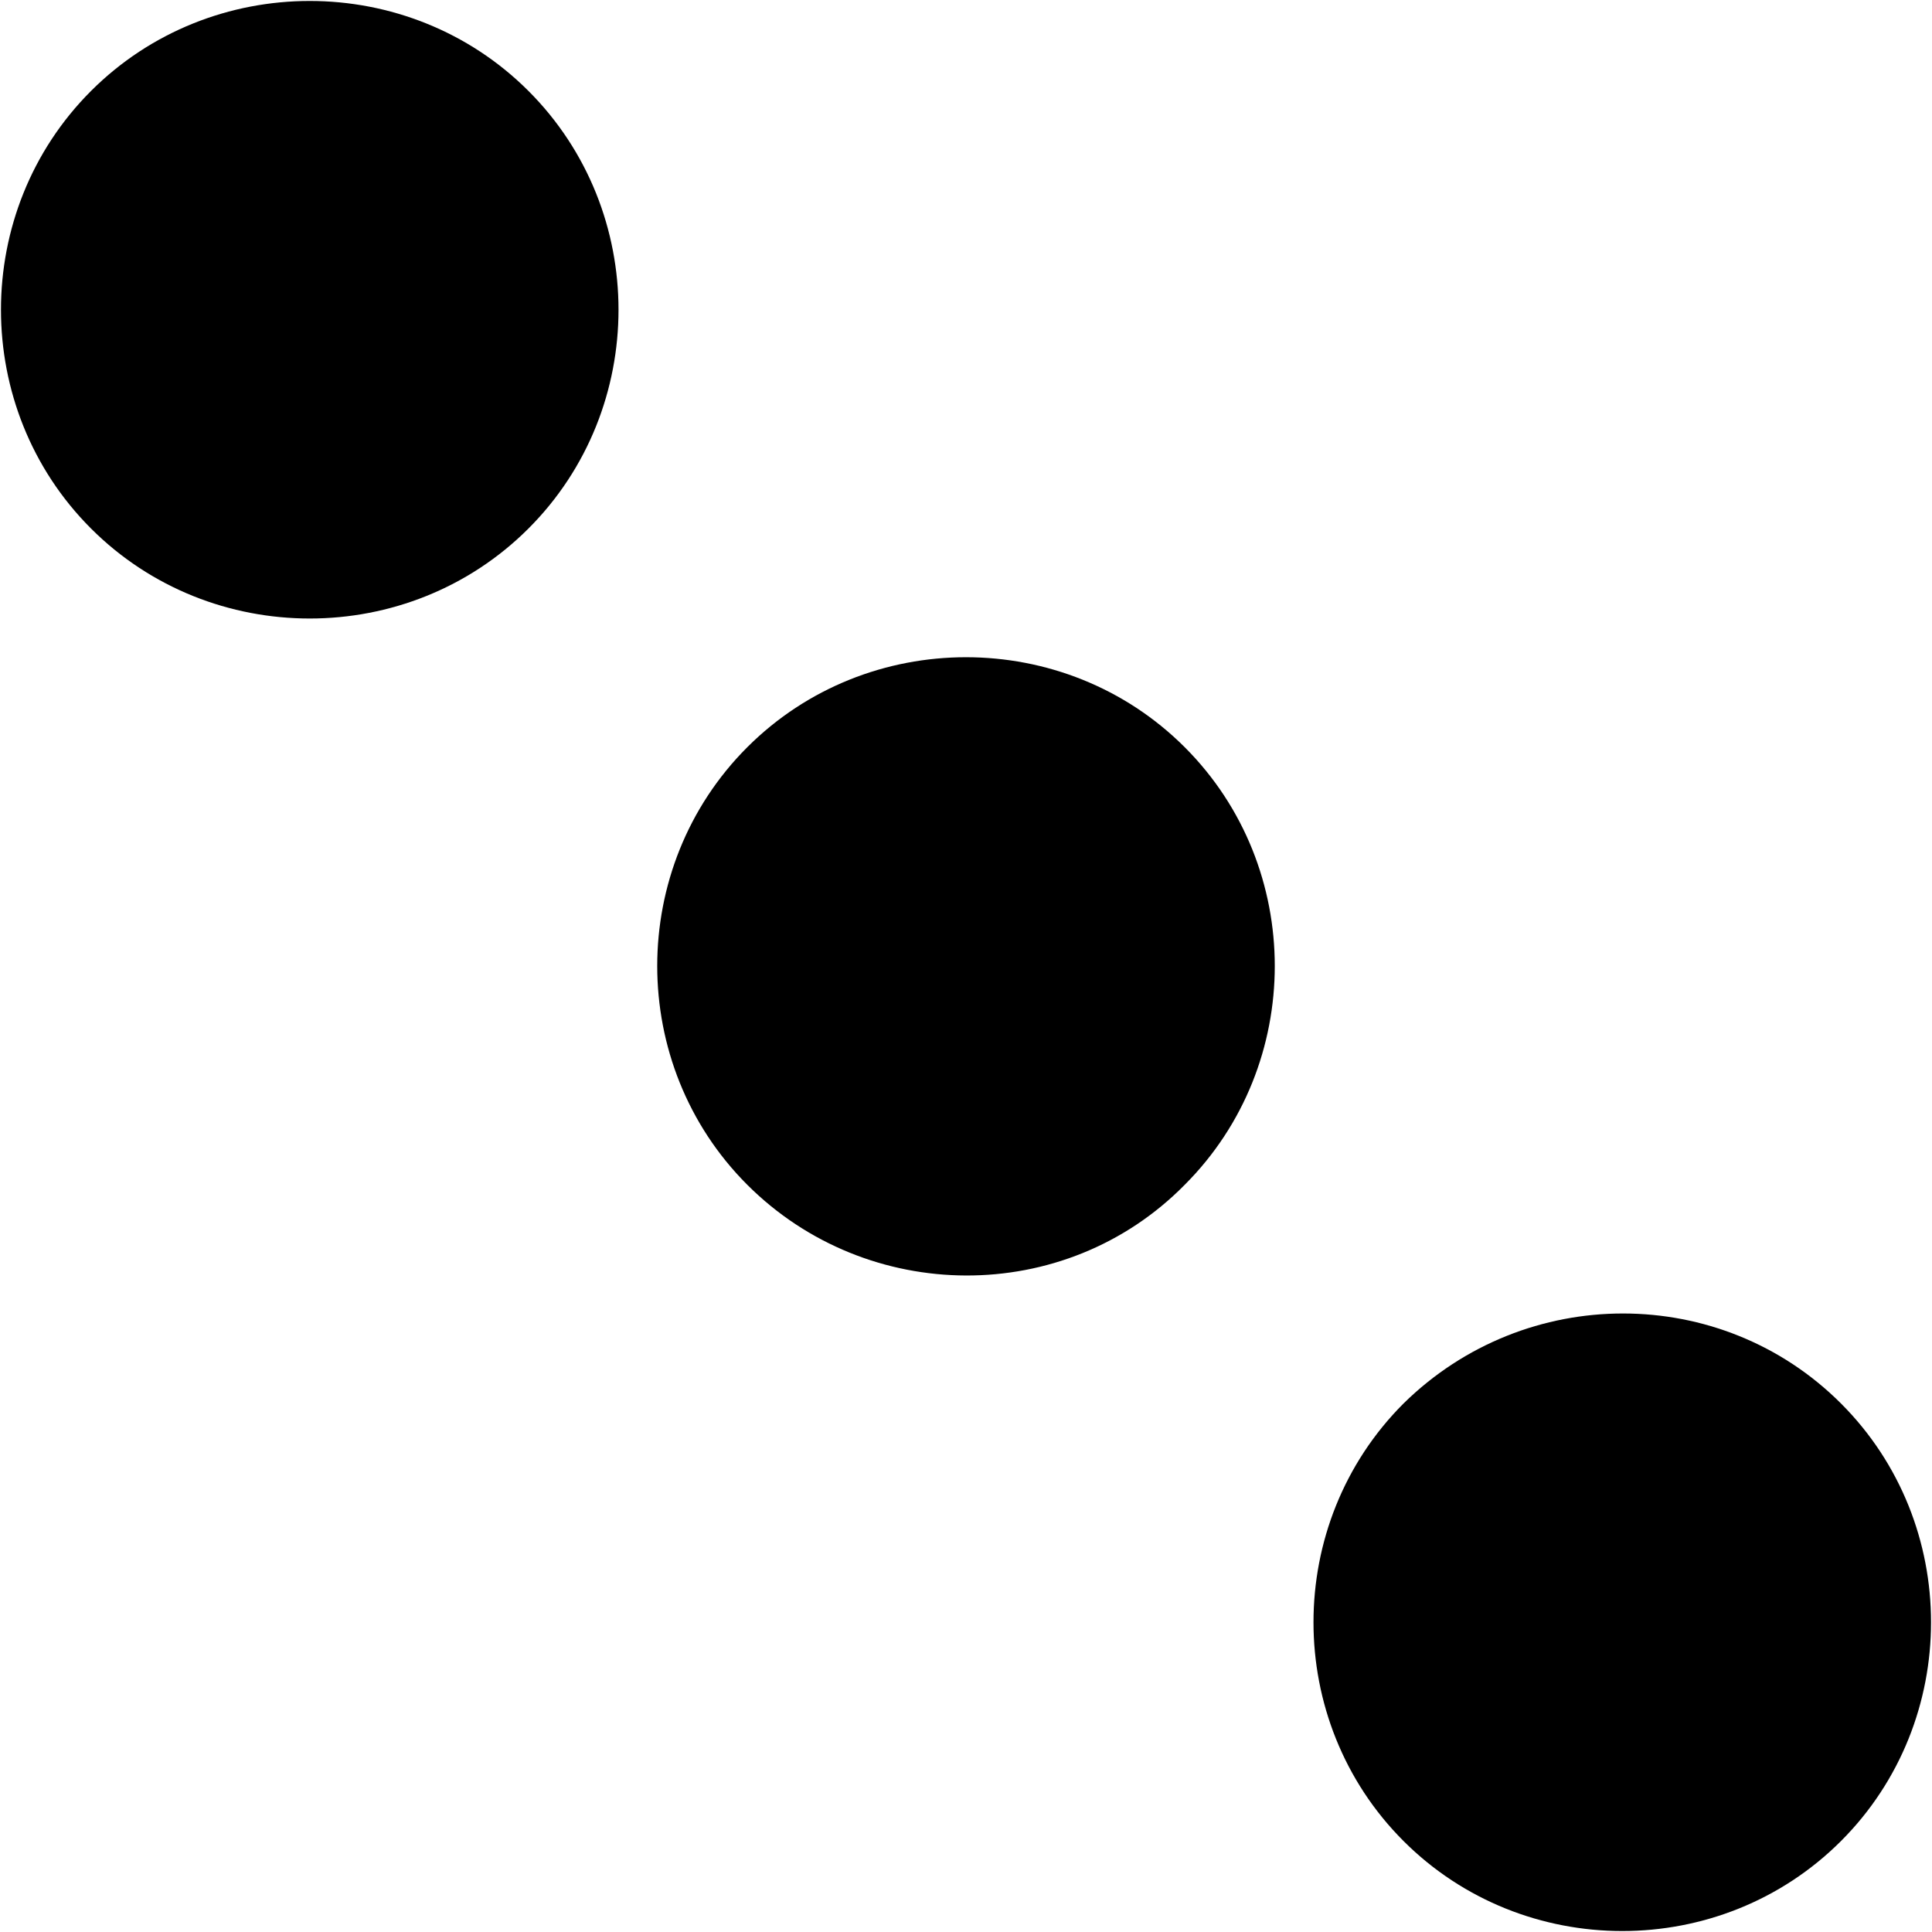
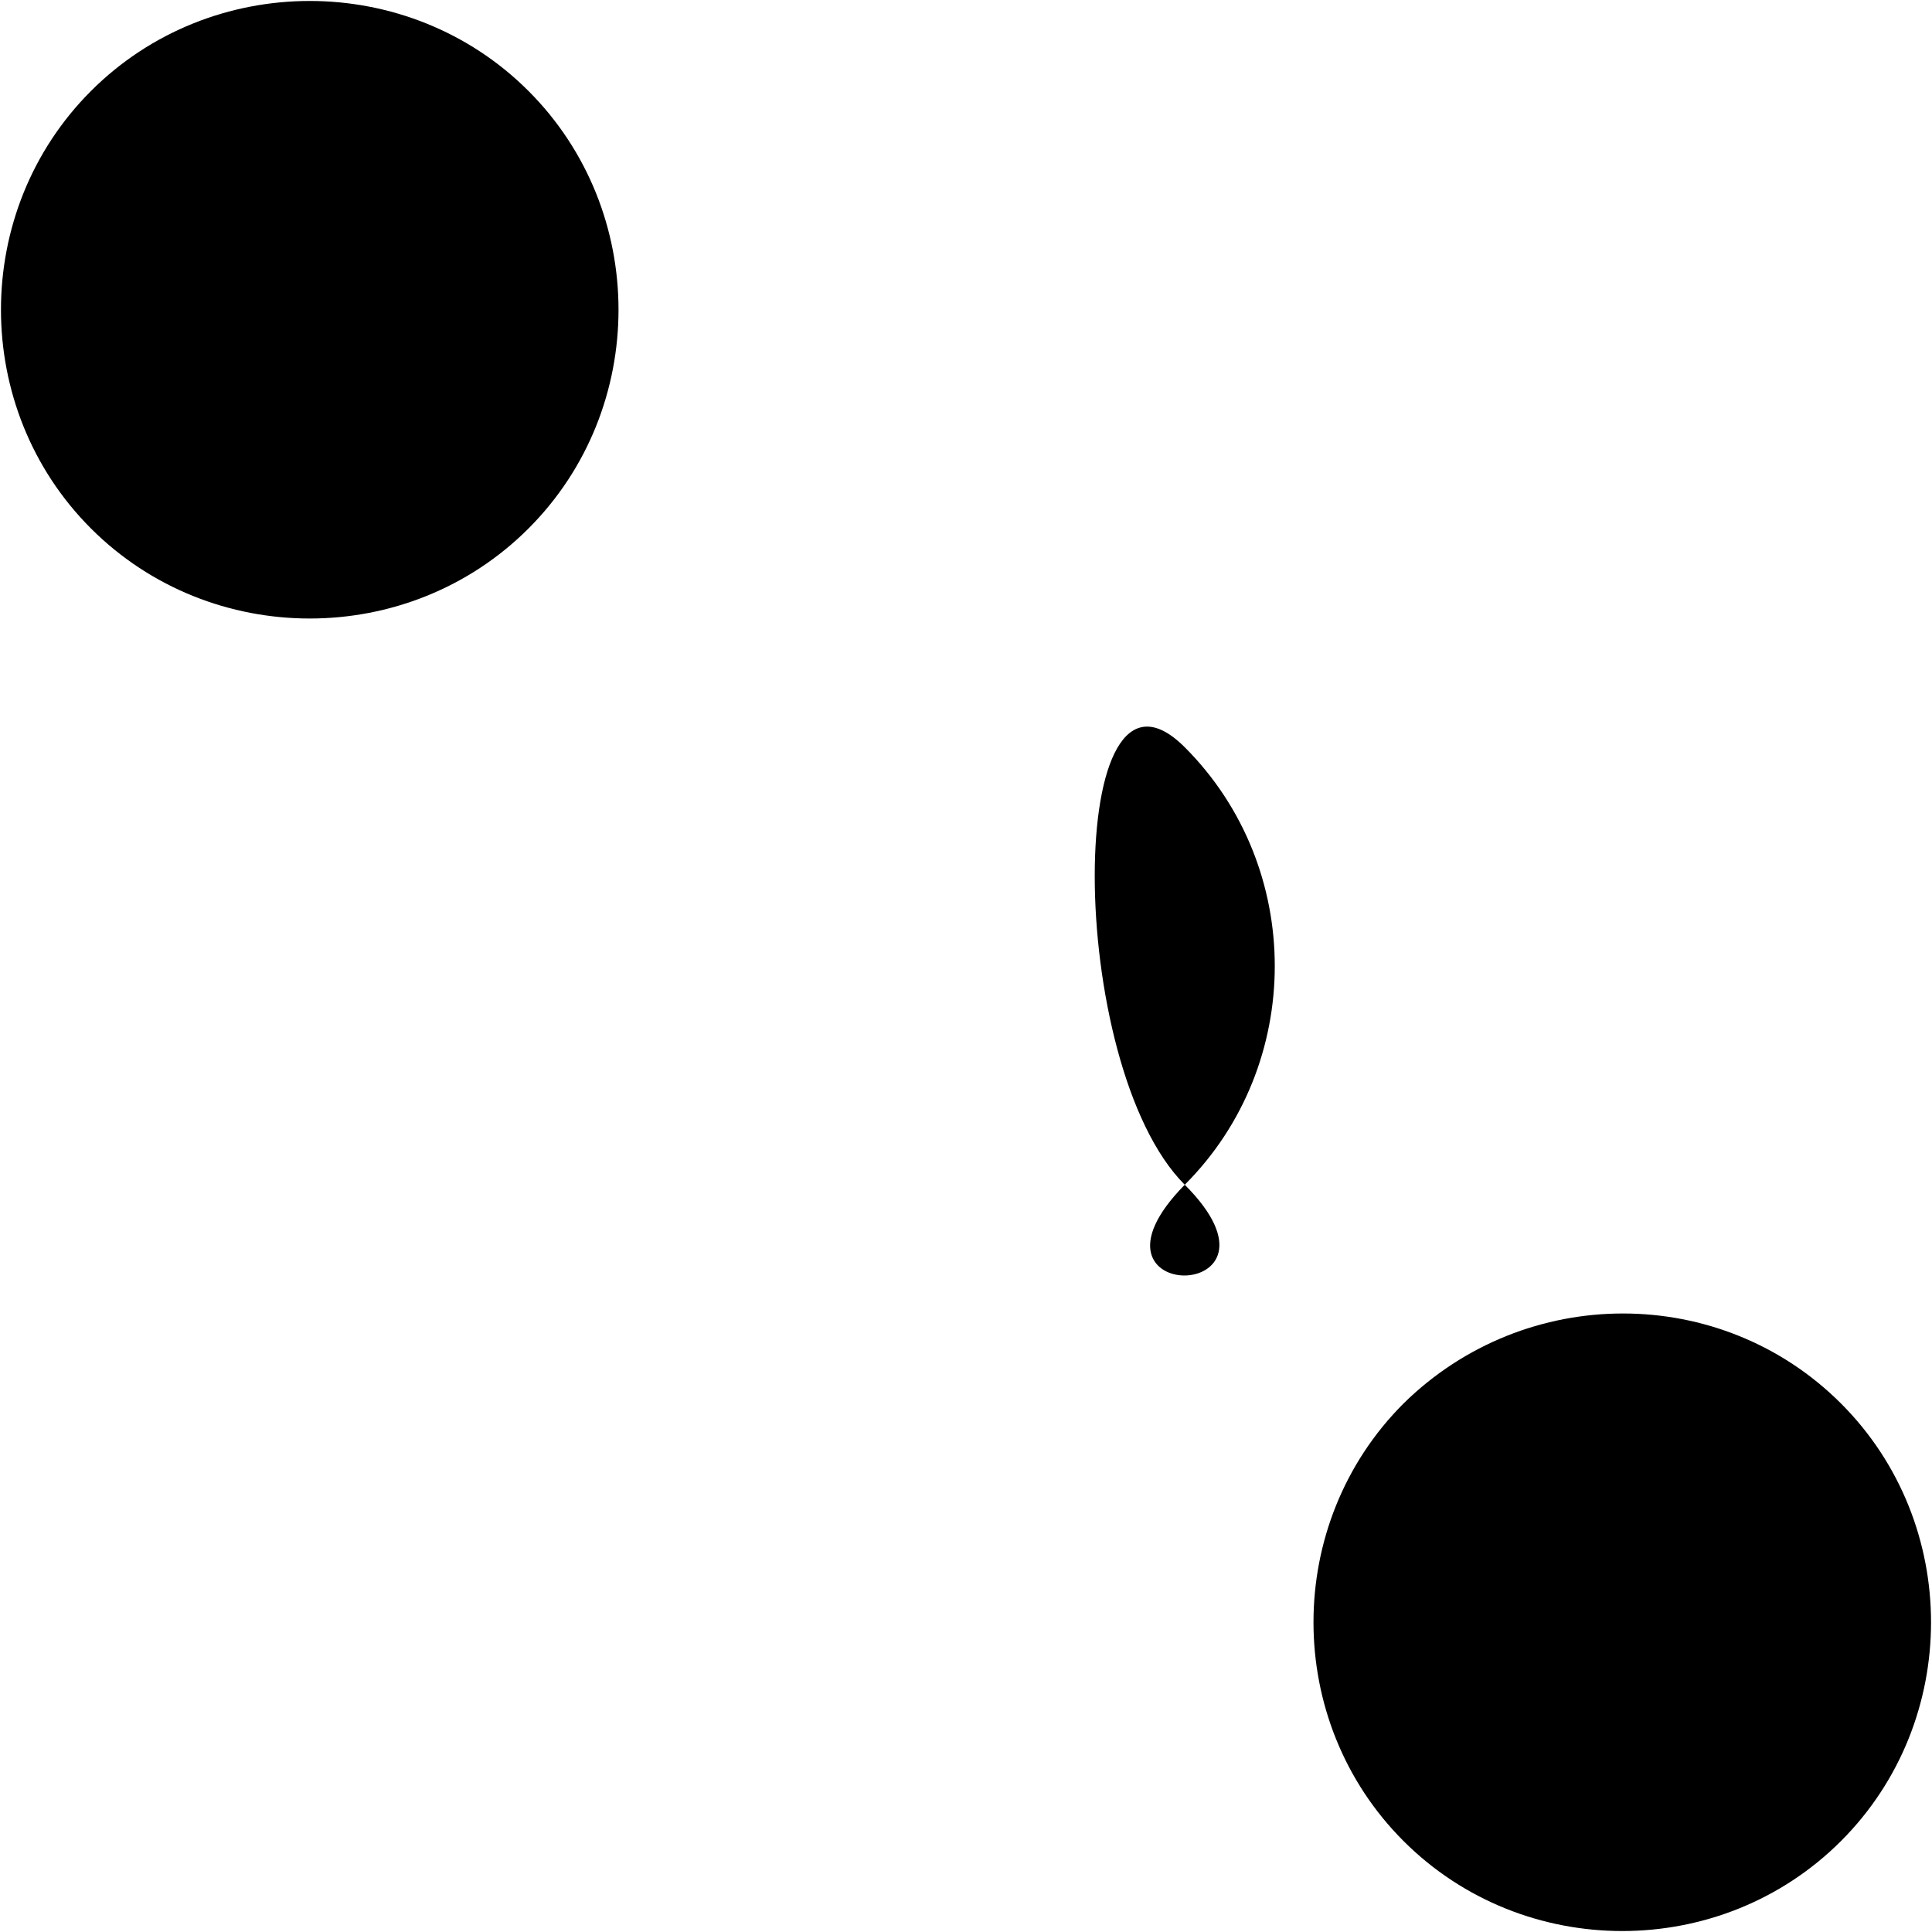
<svg xmlns="http://www.w3.org/2000/svg" version="1.1" id="Livello_1" x="0px" y="0px" viewBox="0 0 99.8 99.8" style="enable-background:new 0 0 99.8 99.8;" xml:space="preserve">
-   <path d="M72.5,72.5c-6.2,6.2-6.2,16.4,0,22.6c6.2,6.2,16.4,6.2,22.6,0s6.2-16.4,0-22.6S78.8,66.3,72.5,72.5z M61.2,61.2  c6.2-6.2,6.2-16.4,0-22.6s-16.4-6.2-22.6,0s-6.2,16.4,0,22.6S55,67.5,61.2,61.2z M27.3,27.3c6.2-6.2,6.2-16.4,0-22.6  s-16.4-6.2-22.6,0s-6.2,16.4,0,22.6S21.1,33.5,27.3,27.3z" />
+   <path d="M72.5,72.5c-6.2,6.2-6.2,16.4,0,22.6c6.2,6.2,16.4,6.2,22.6,0s6.2-16.4,0-22.6S78.8,66.3,72.5,72.5z M61.2,61.2  c6.2-6.2,6.2-16.4,0-22.6s-6.2,16.4,0,22.6S55,67.5,61.2,61.2z M27.3,27.3c6.2-6.2,6.2-16.4,0-22.6  s-16.4-6.2-22.6,0s-6.2,16.4,0,22.6S21.1,33.5,27.3,27.3z" />
</svg>